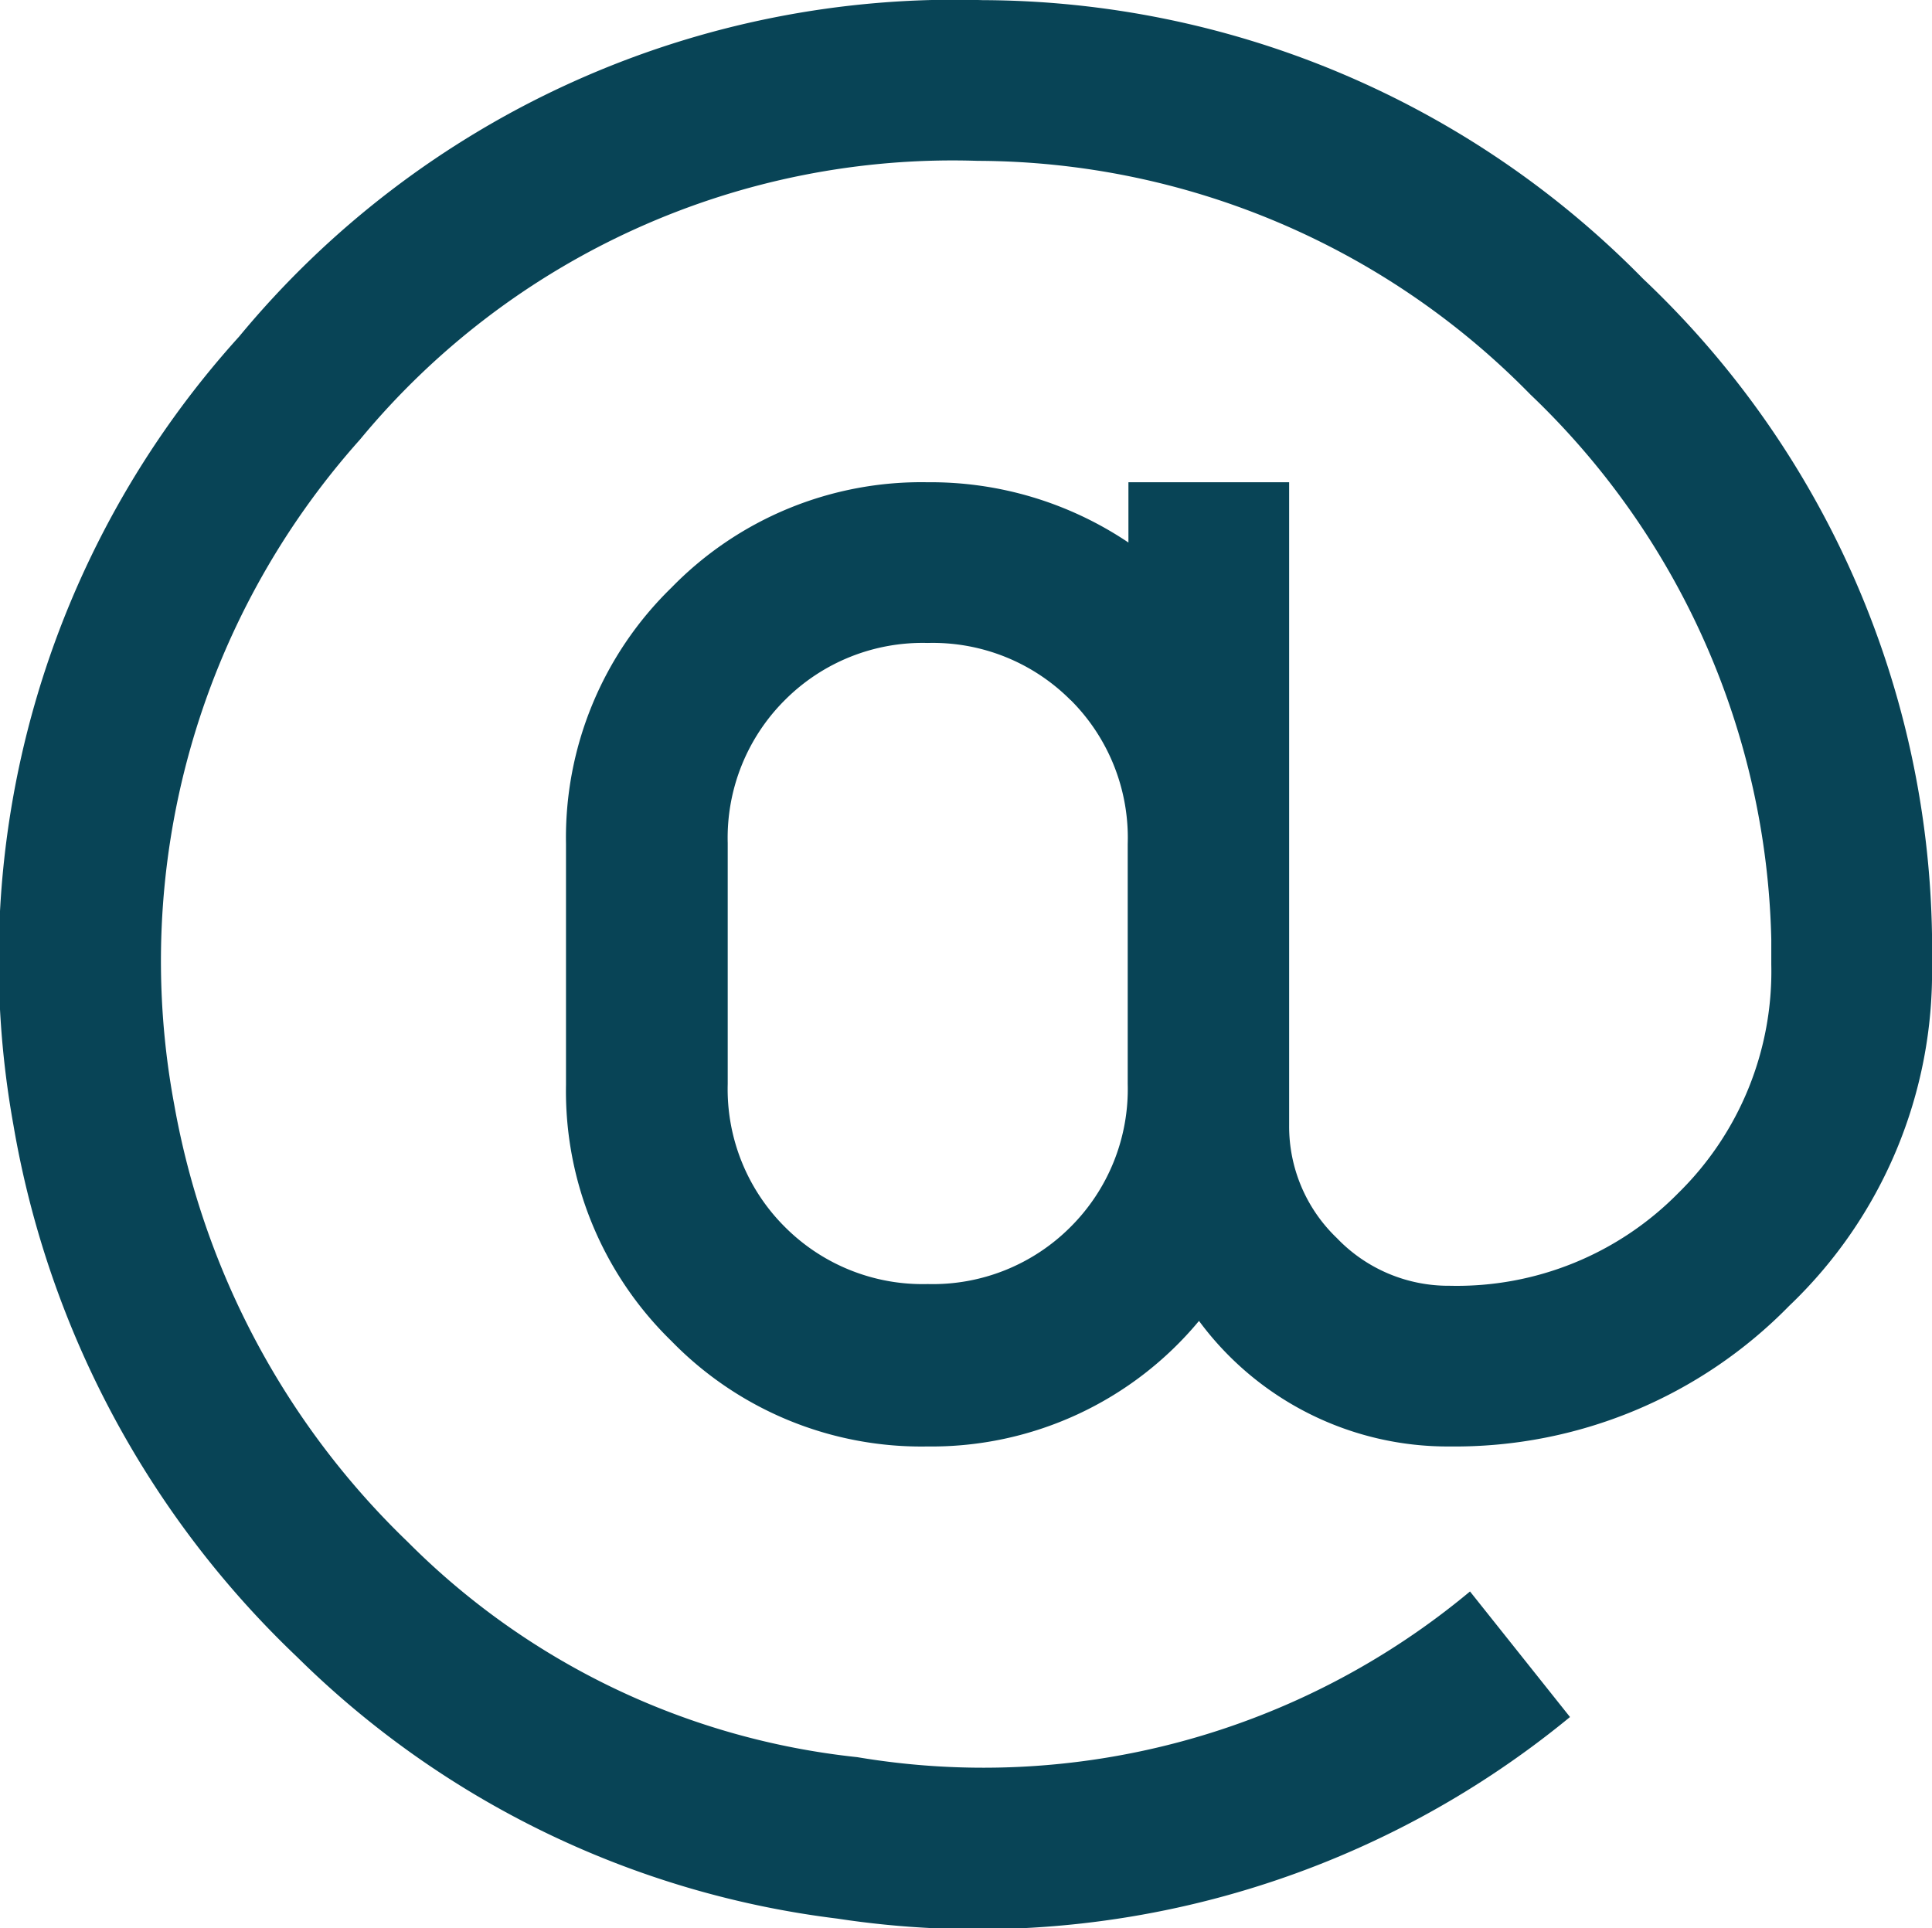
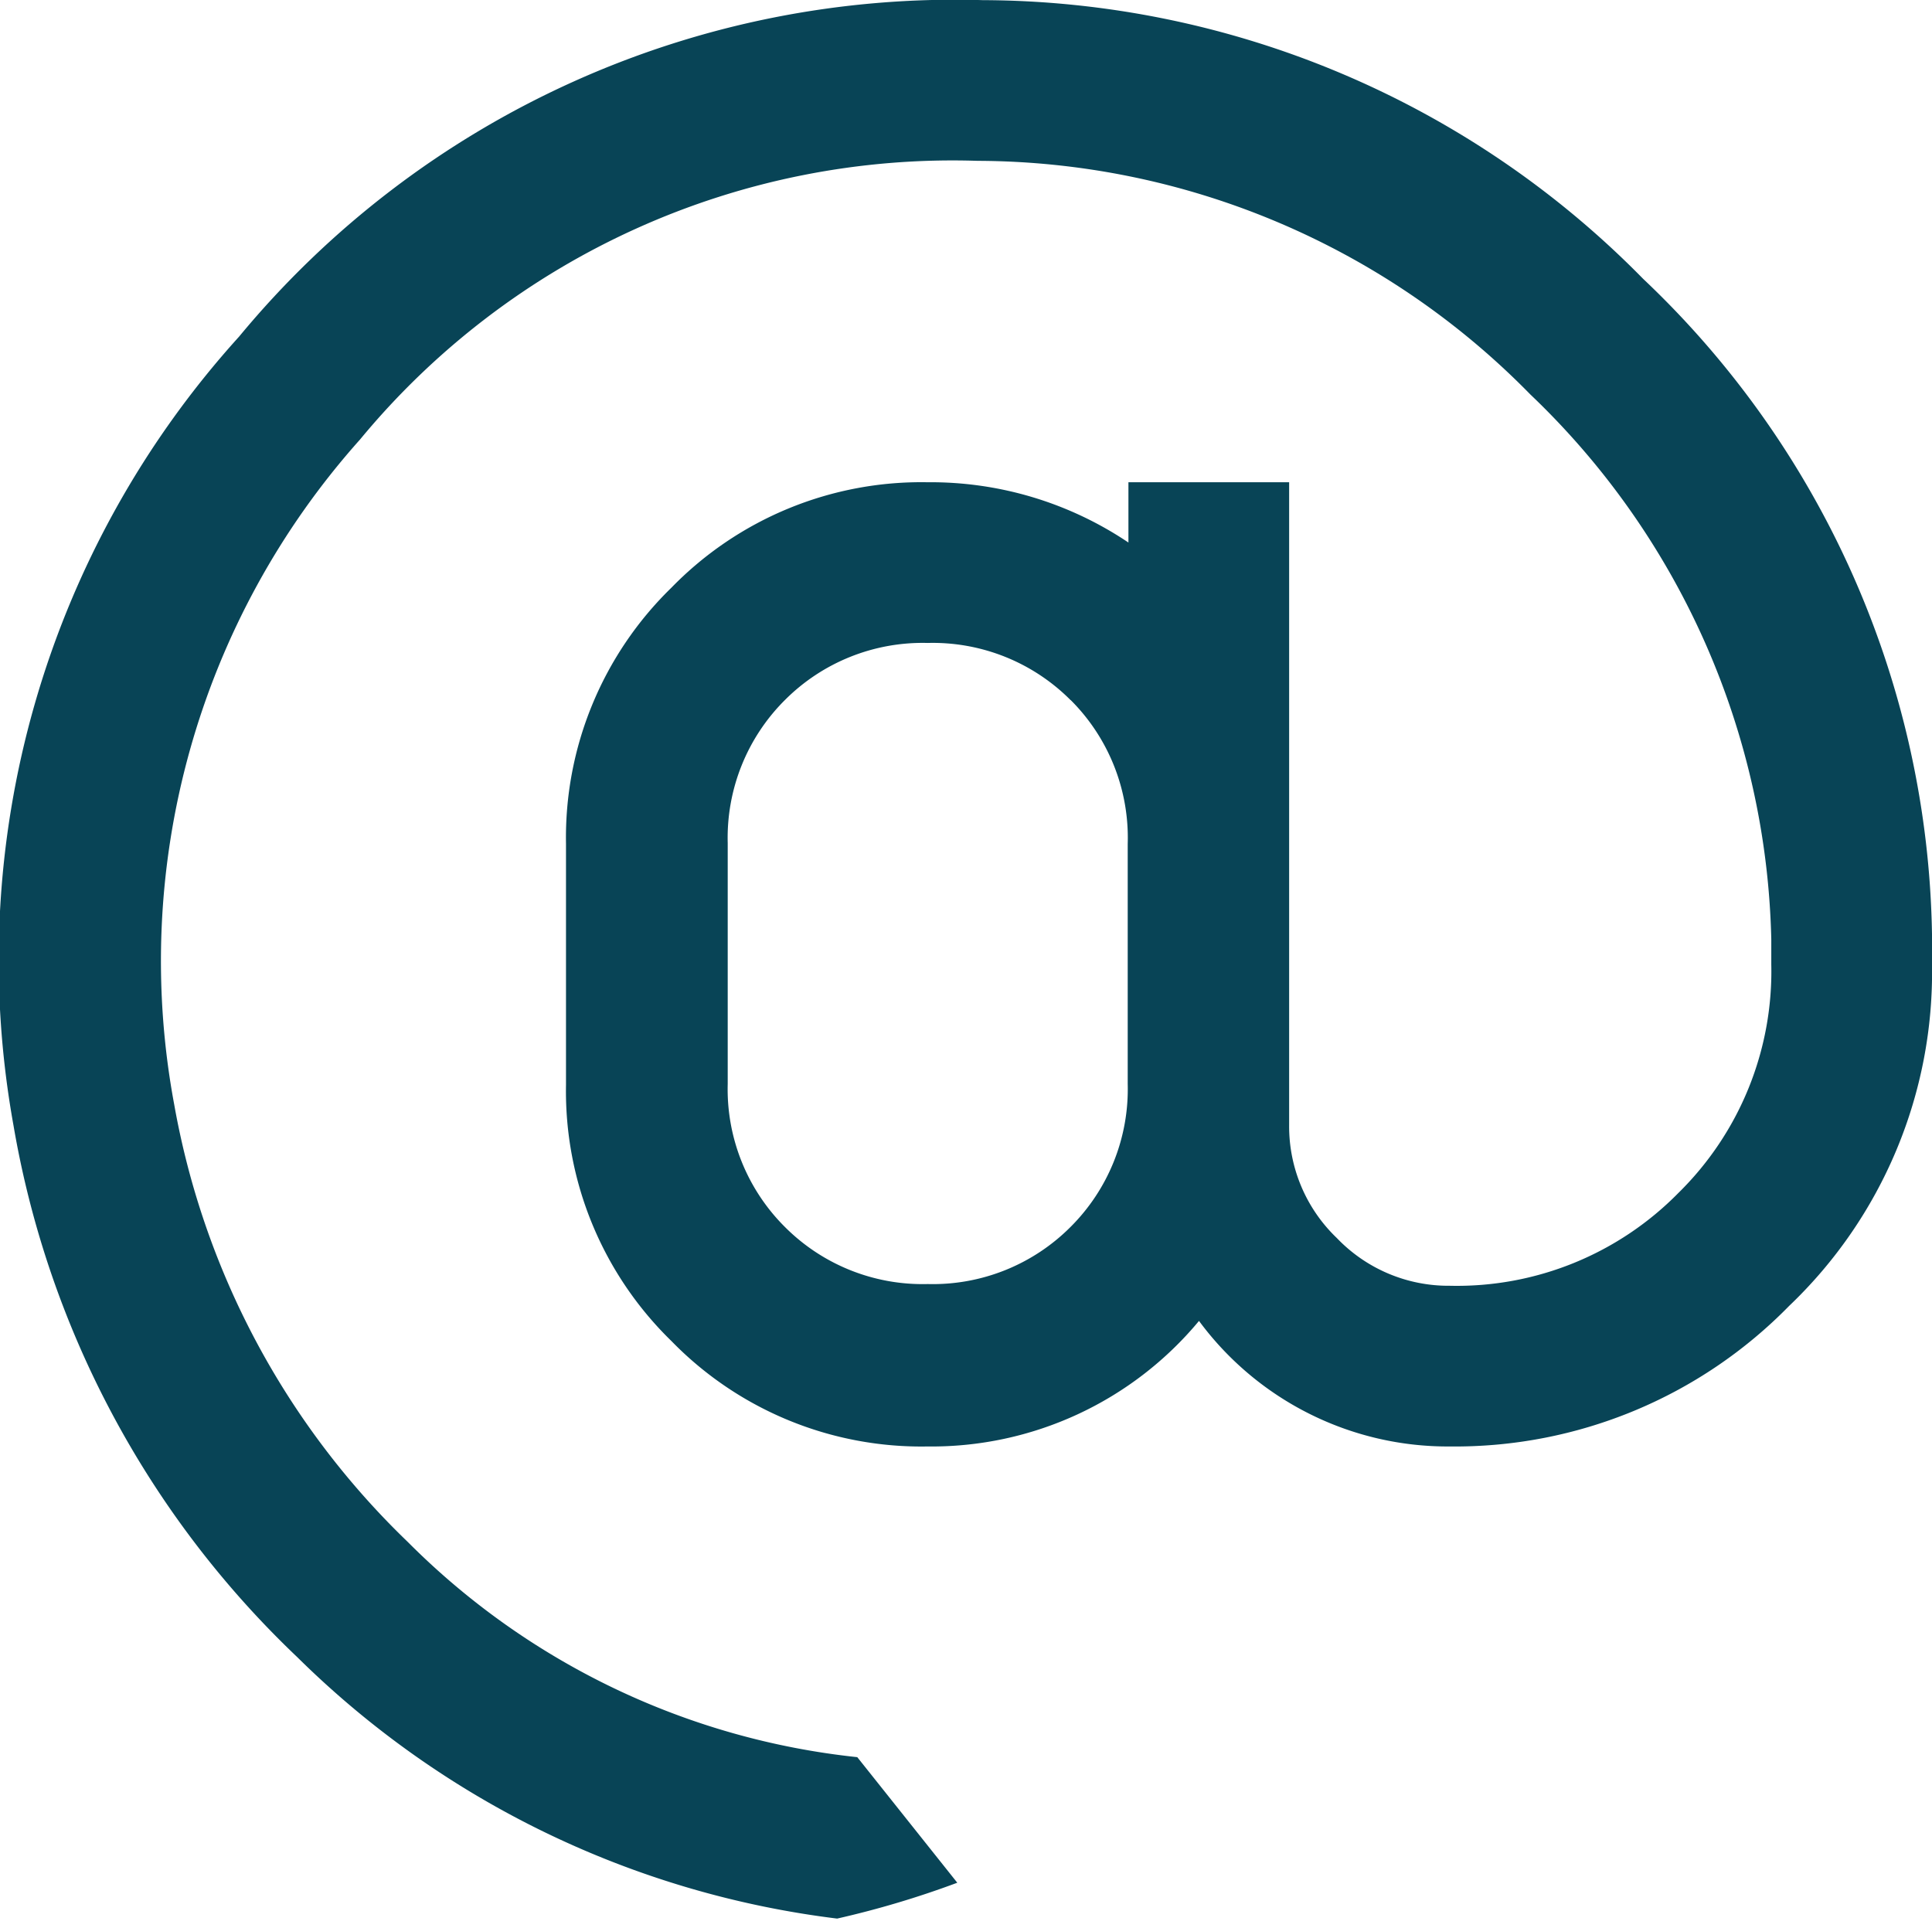
<svg xmlns="http://www.w3.org/2000/svg" width="13.524" height="13.499" viewBox="0 0 13.524 13.499">
-   <path id="Symbol-Mail" d="M9.105-13.5a6.505,6.505,0,0,1,4.623,1.951A6.456,6.456,0,0,1,15.75-6.961v.211a3.226,3.226,0,0,1-1,2.391,3.272,3.272,0,0,1-2.373.984,2.164,2.164,0,0,1-1.758-.879,2.433,2.433,0,0,1-1.9.879,2.441,2.441,0,0,1-1.793-.738,2.441,2.441,0,0,1-.738-1.793V-7.594a2.441,2.441,0,0,1,.738-1.793,2.441,2.441,0,0,1,1.793-.738,2.48,2.48,0,0,1,1.406.422v-.422H11.25v4.5a1.081,1.081,0,0,0,.334.791,1.081,1.081,0,0,0,.791.334,2.174,2.174,0,0,0,1.6-.65,2.174,2.174,0,0,0,.65-1.6v-.176a5.437,5.437,0,0,0-1.687-3.814A5.434,5.434,0,0,0,9.07-12.375a5.381,5.381,0,0,0-4.324,1.951,5.479,5.479,0,0,0-1.3,4.658A5.608,5.608,0,0,0,5.08-2.707,5.215,5.215,0,0,0,8.227-1.2a5.317,5.317,0,0,0,4.289-1.16l.7.879A6.524,6.524,0,0,1,8.086-.07,6.505,6.505,0,0,1,4.307-1.9,6.689,6.689,0,0,1,2.32-5.625,6.506,6.506,0,0,1,3.9-11.145,6.5,6.5,0,0,1,9.105-13.5Zm.615,4.9a1.361,1.361,0,0,0-1-.4,1.361,1.361,0,0,0-1,.4,1.361,1.361,0,0,0-.4,1v1.688a1.361,1.361,0,0,0,.4,1,1.361,1.361,0,0,0,1,.4,1.361,1.361,0,0,0,1-.4,1.361,1.361,0,0,0,.4-1V-7.594A1.361,1.361,0,0,0,9.721-8.6Z" transform="translate(-2.226 13.501)" fill="#084456" />
+   <path id="Symbol-Mail" d="M9.105-13.5a6.505,6.505,0,0,1,4.623,1.951A6.456,6.456,0,0,1,15.75-6.961v.211a3.226,3.226,0,0,1-1,2.391,3.272,3.272,0,0,1-2.373.984,2.164,2.164,0,0,1-1.758-.879,2.433,2.433,0,0,1-1.9.879,2.441,2.441,0,0,1-1.793-.738,2.441,2.441,0,0,1-.738-1.793V-7.594a2.441,2.441,0,0,1,.738-1.793,2.441,2.441,0,0,1,1.793-.738,2.48,2.48,0,0,1,1.406.422v-.422H11.25v4.5a1.081,1.081,0,0,0,.334.791,1.081,1.081,0,0,0,.791.334,2.174,2.174,0,0,0,1.6-.65,2.174,2.174,0,0,0,.65-1.6v-.176a5.437,5.437,0,0,0-1.687-3.814A5.434,5.434,0,0,0,9.07-12.375a5.381,5.381,0,0,0-4.324,1.951,5.479,5.479,0,0,0-1.3,4.658A5.608,5.608,0,0,0,5.08-2.707,5.215,5.215,0,0,0,8.227-1.2l.7.879A6.524,6.524,0,0,1,8.086-.07,6.505,6.505,0,0,1,4.307-1.9,6.689,6.689,0,0,1,2.32-5.625,6.506,6.506,0,0,1,3.9-11.145,6.5,6.5,0,0,1,9.105-13.5Zm.615,4.9a1.361,1.361,0,0,0-1-.4,1.361,1.361,0,0,0-1,.4,1.361,1.361,0,0,0-.4,1v1.688a1.361,1.361,0,0,0,.4,1,1.361,1.361,0,0,0,1,.4,1.361,1.361,0,0,0,1-.4,1.361,1.361,0,0,0,.4-1V-7.594A1.361,1.361,0,0,0,9.721-8.6Z" transform="translate(-2.226 13.501)" fill="#084456" />
</svg>